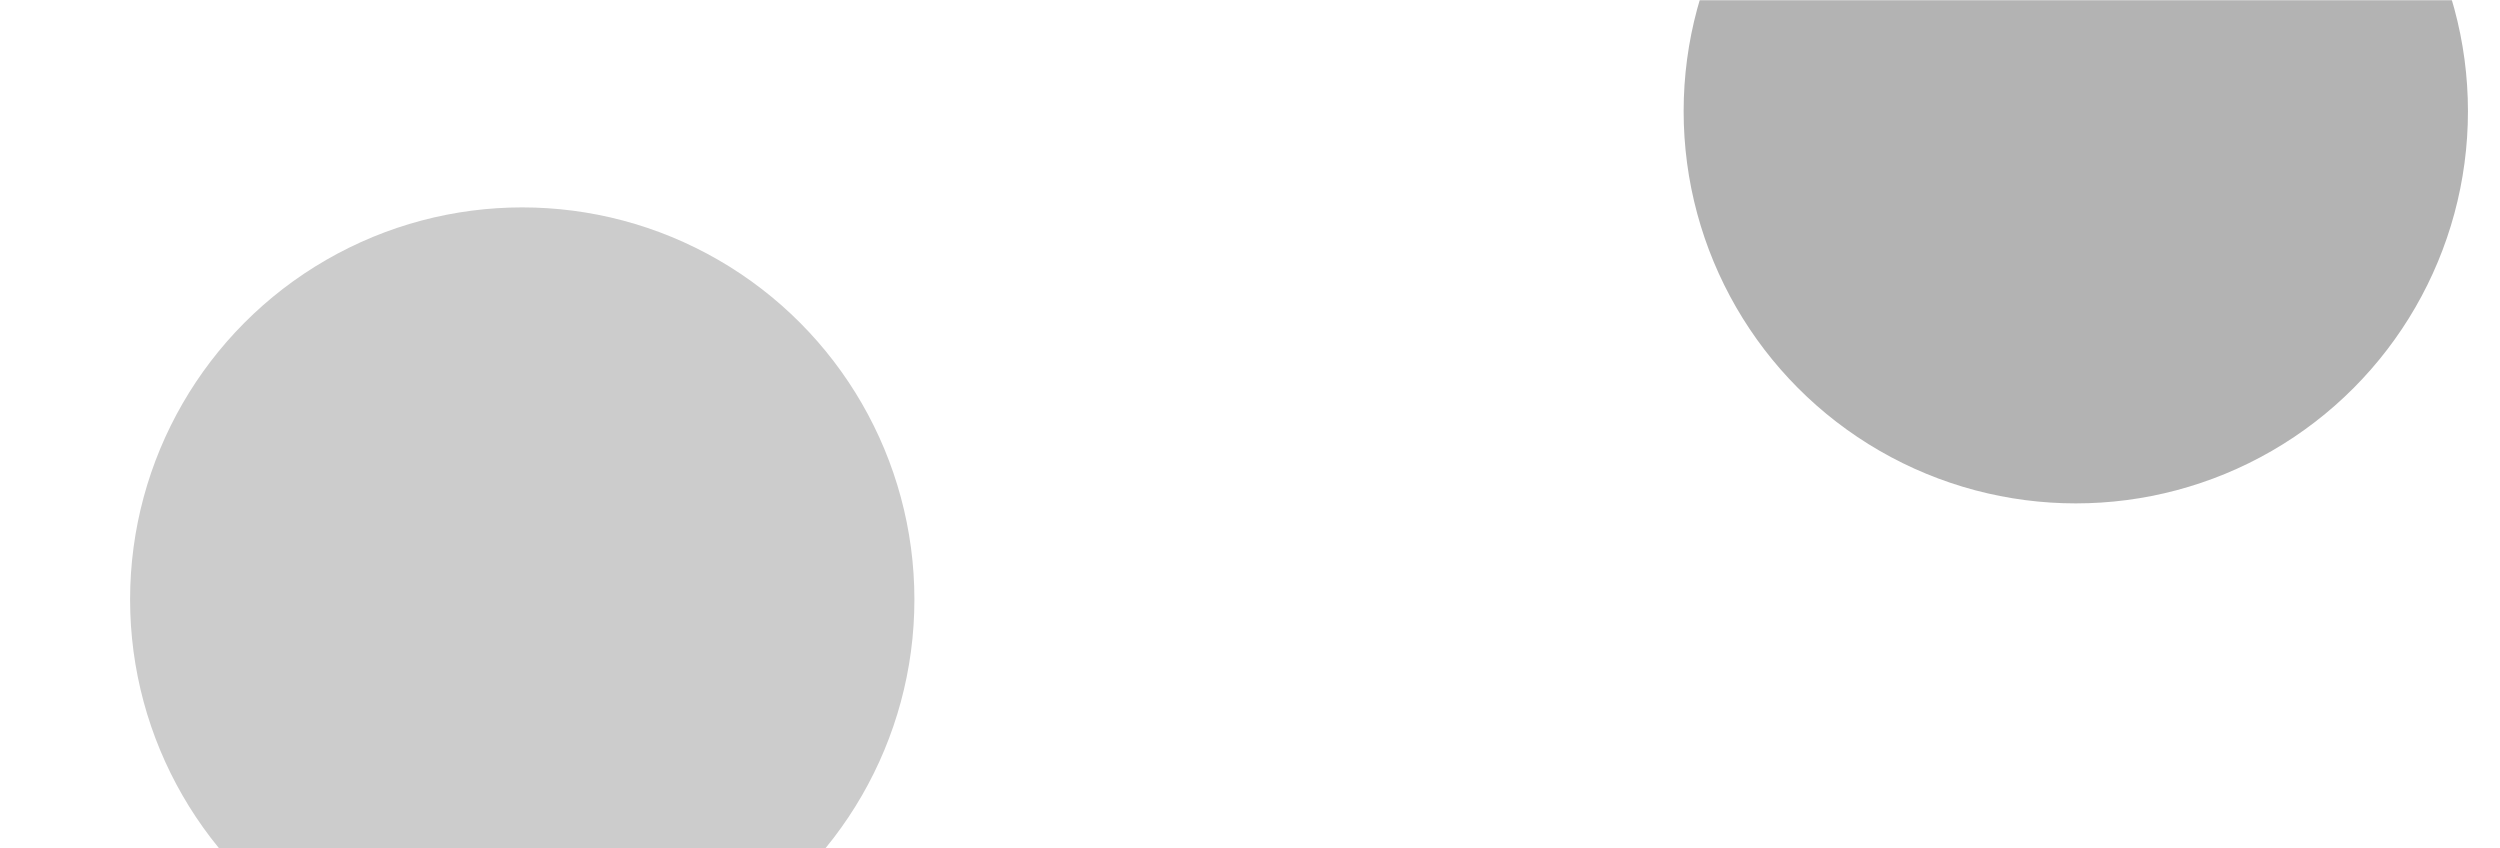
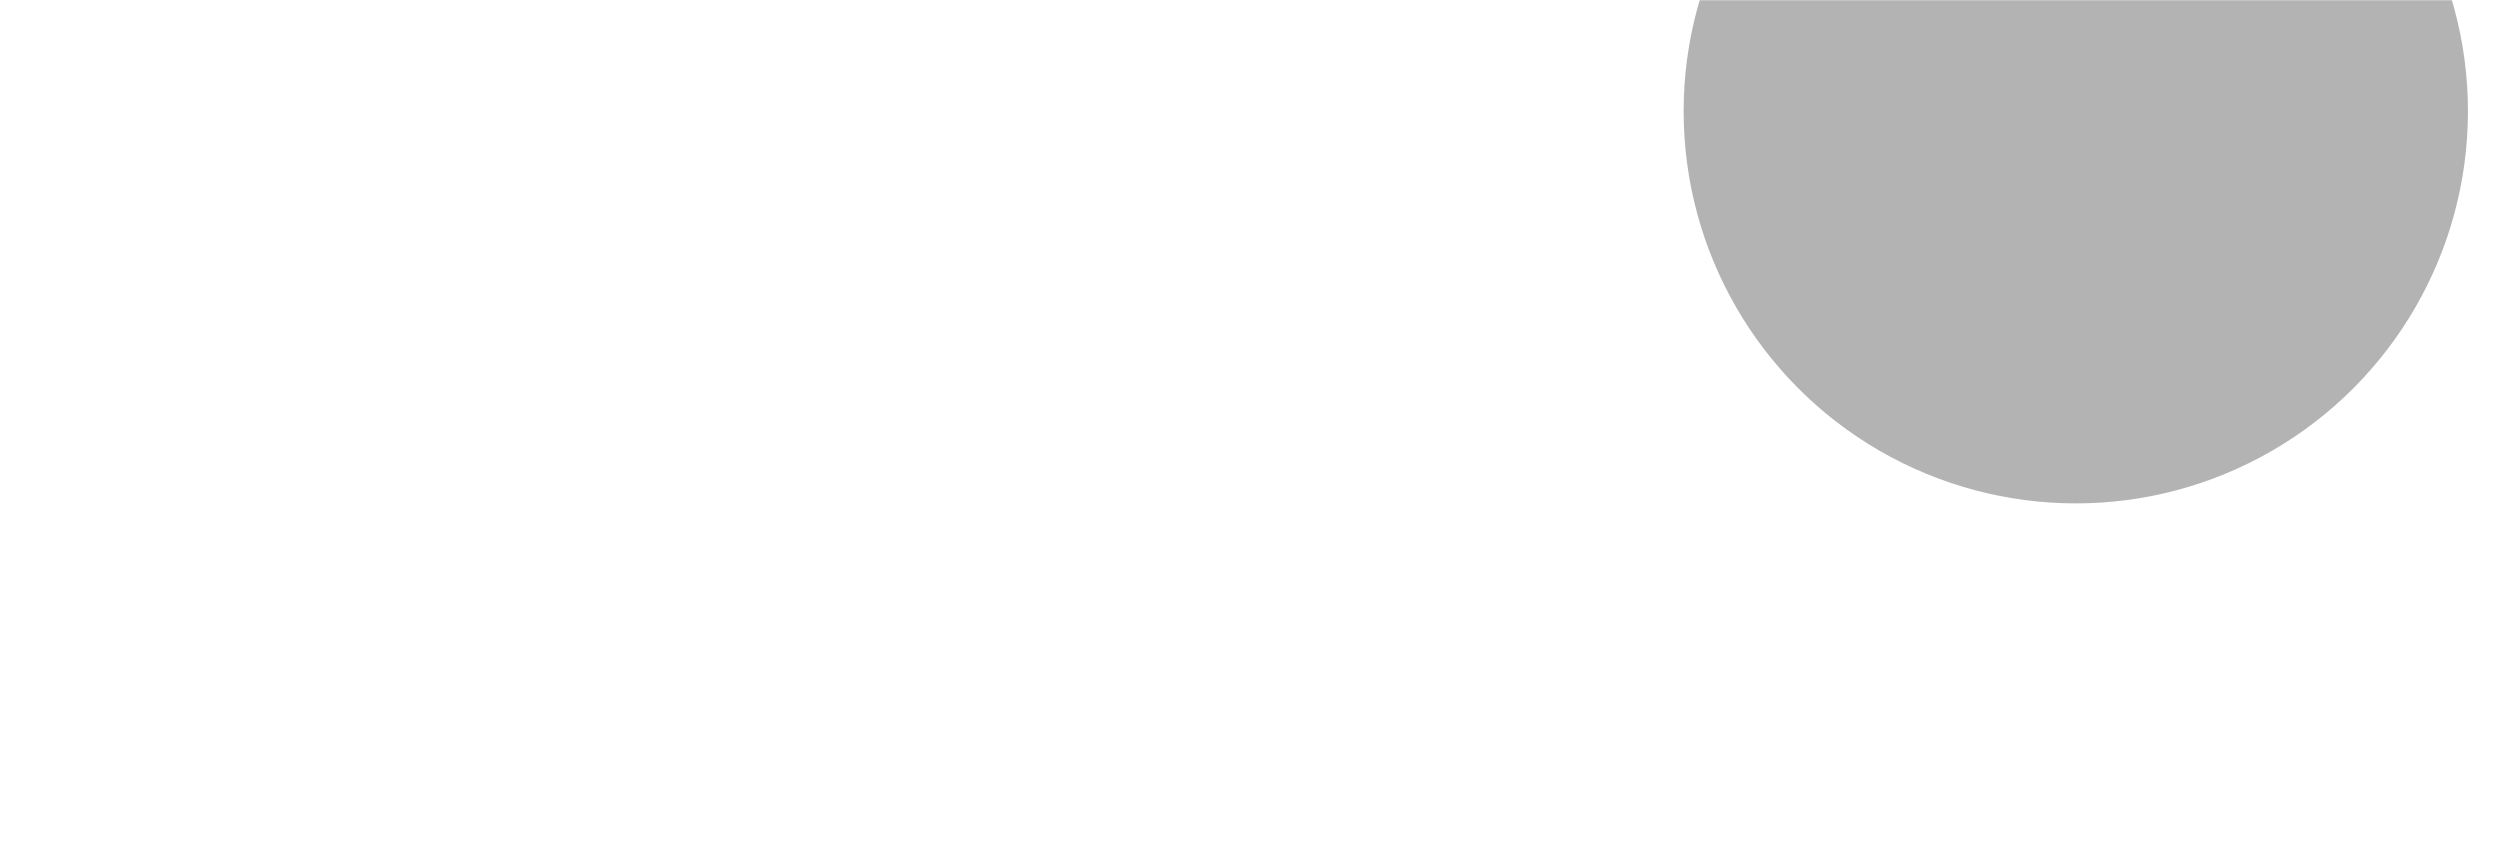
<svg xmlns="http://www.w3.org/2000/svg" width="1326" height="450" viewBox="0 0 1326 450" fill="none">
  <mask id="mask0_1236_18269" style="mask-type:alpha" maskUnits="userSpaceOnUse" x="0" y="0" width="1326" height="450">
    <rect width="1326" height="450" rx="10" fill="#2D6071" style="fill:#2D6071;fill:color(display-p3 0.176 0.377 0.443);fill-opacity:1;" />
  </mask>
  <g mask="url(#mask0_1236_18269)">
    <g opacity="0.3" filter="url(#filter0_f_1236_18269)">
      <circle cx="1101" cy="59" r="208" fill="#EB4541" style="fill:#EB4541;fill:color(display-p3 0.922 0.271 0.255);fill-opacity:1;" />
    </g>
    <g opacity="0.2" filter="url(#filter1_f_1236_18269)">
-       <circle cx="277" cy="318" r="208" fill="#5DC680" style="fill:#5DC680;fill:color(display-p3 0.365 0.776 0.502);fill-opacity:1;" />
-     </g>
+       </g>
  </g>
  <defs>
    <filter id="filter0_f_1236_18269" x="593" y="-449" width="1016" height="1016" filterUnits="userSpaceOnUse" color-interpolation-filters="sRGB">
      <feFlood flood-opacity="0" result="BackgroundImageFix" />
      <feBlend mode="normal" in="SourceGraphic" in2="BackgroundImageFix" result="shape" />
      <feGaussianBlur stdDeviation="150" result="effect1_foregroundBlur_1236_18269" />
    </filter>
    <filter id="filter1_f_1236_18269" x="-231" y="-190" width="1016" height="1016" filterUnits="userSpaceOnUse" color-interpolation-filters="sRGB">
      <feFlood flood-opacity="0" result="BackgroundImageFix" />
      <feBlend mode="normal" in="SourceGraphic" in2="BackgroundImageFix" result="shape" />
      <feGaussianBlur stdDeviation="150" result="effect1_foregroundBlur_1236_18269" />
    </filter>
  </defs>
</svg>